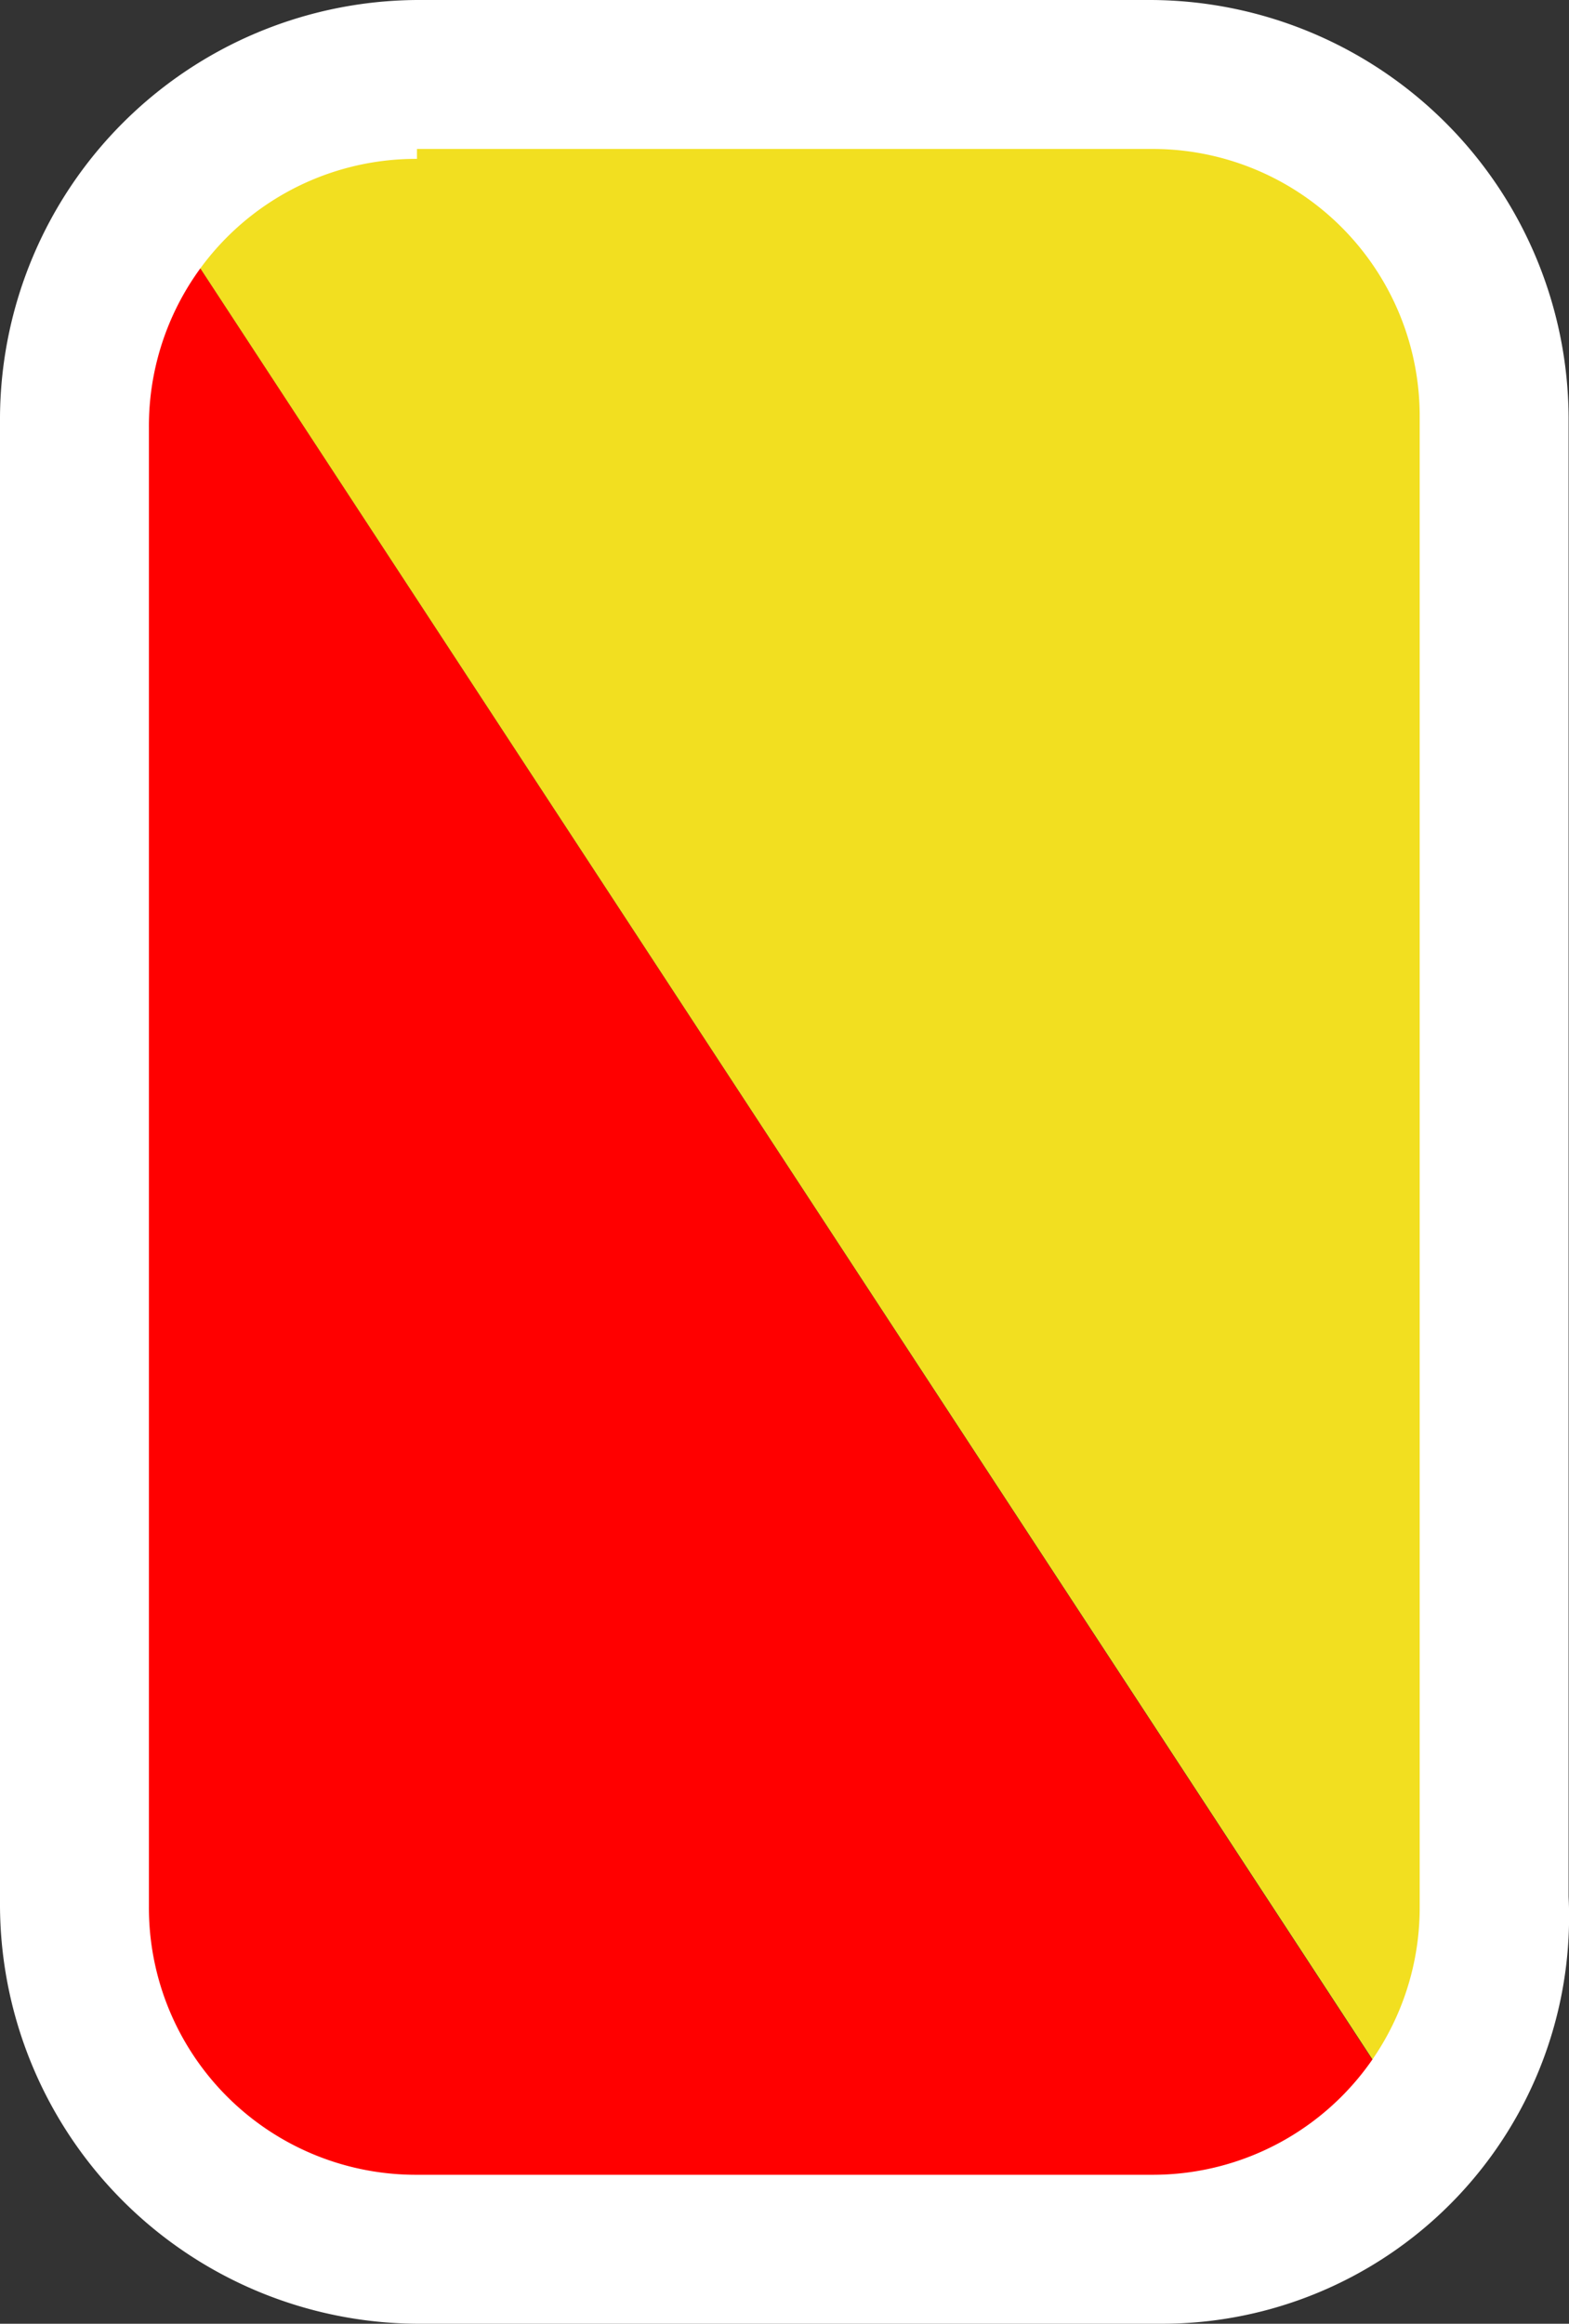
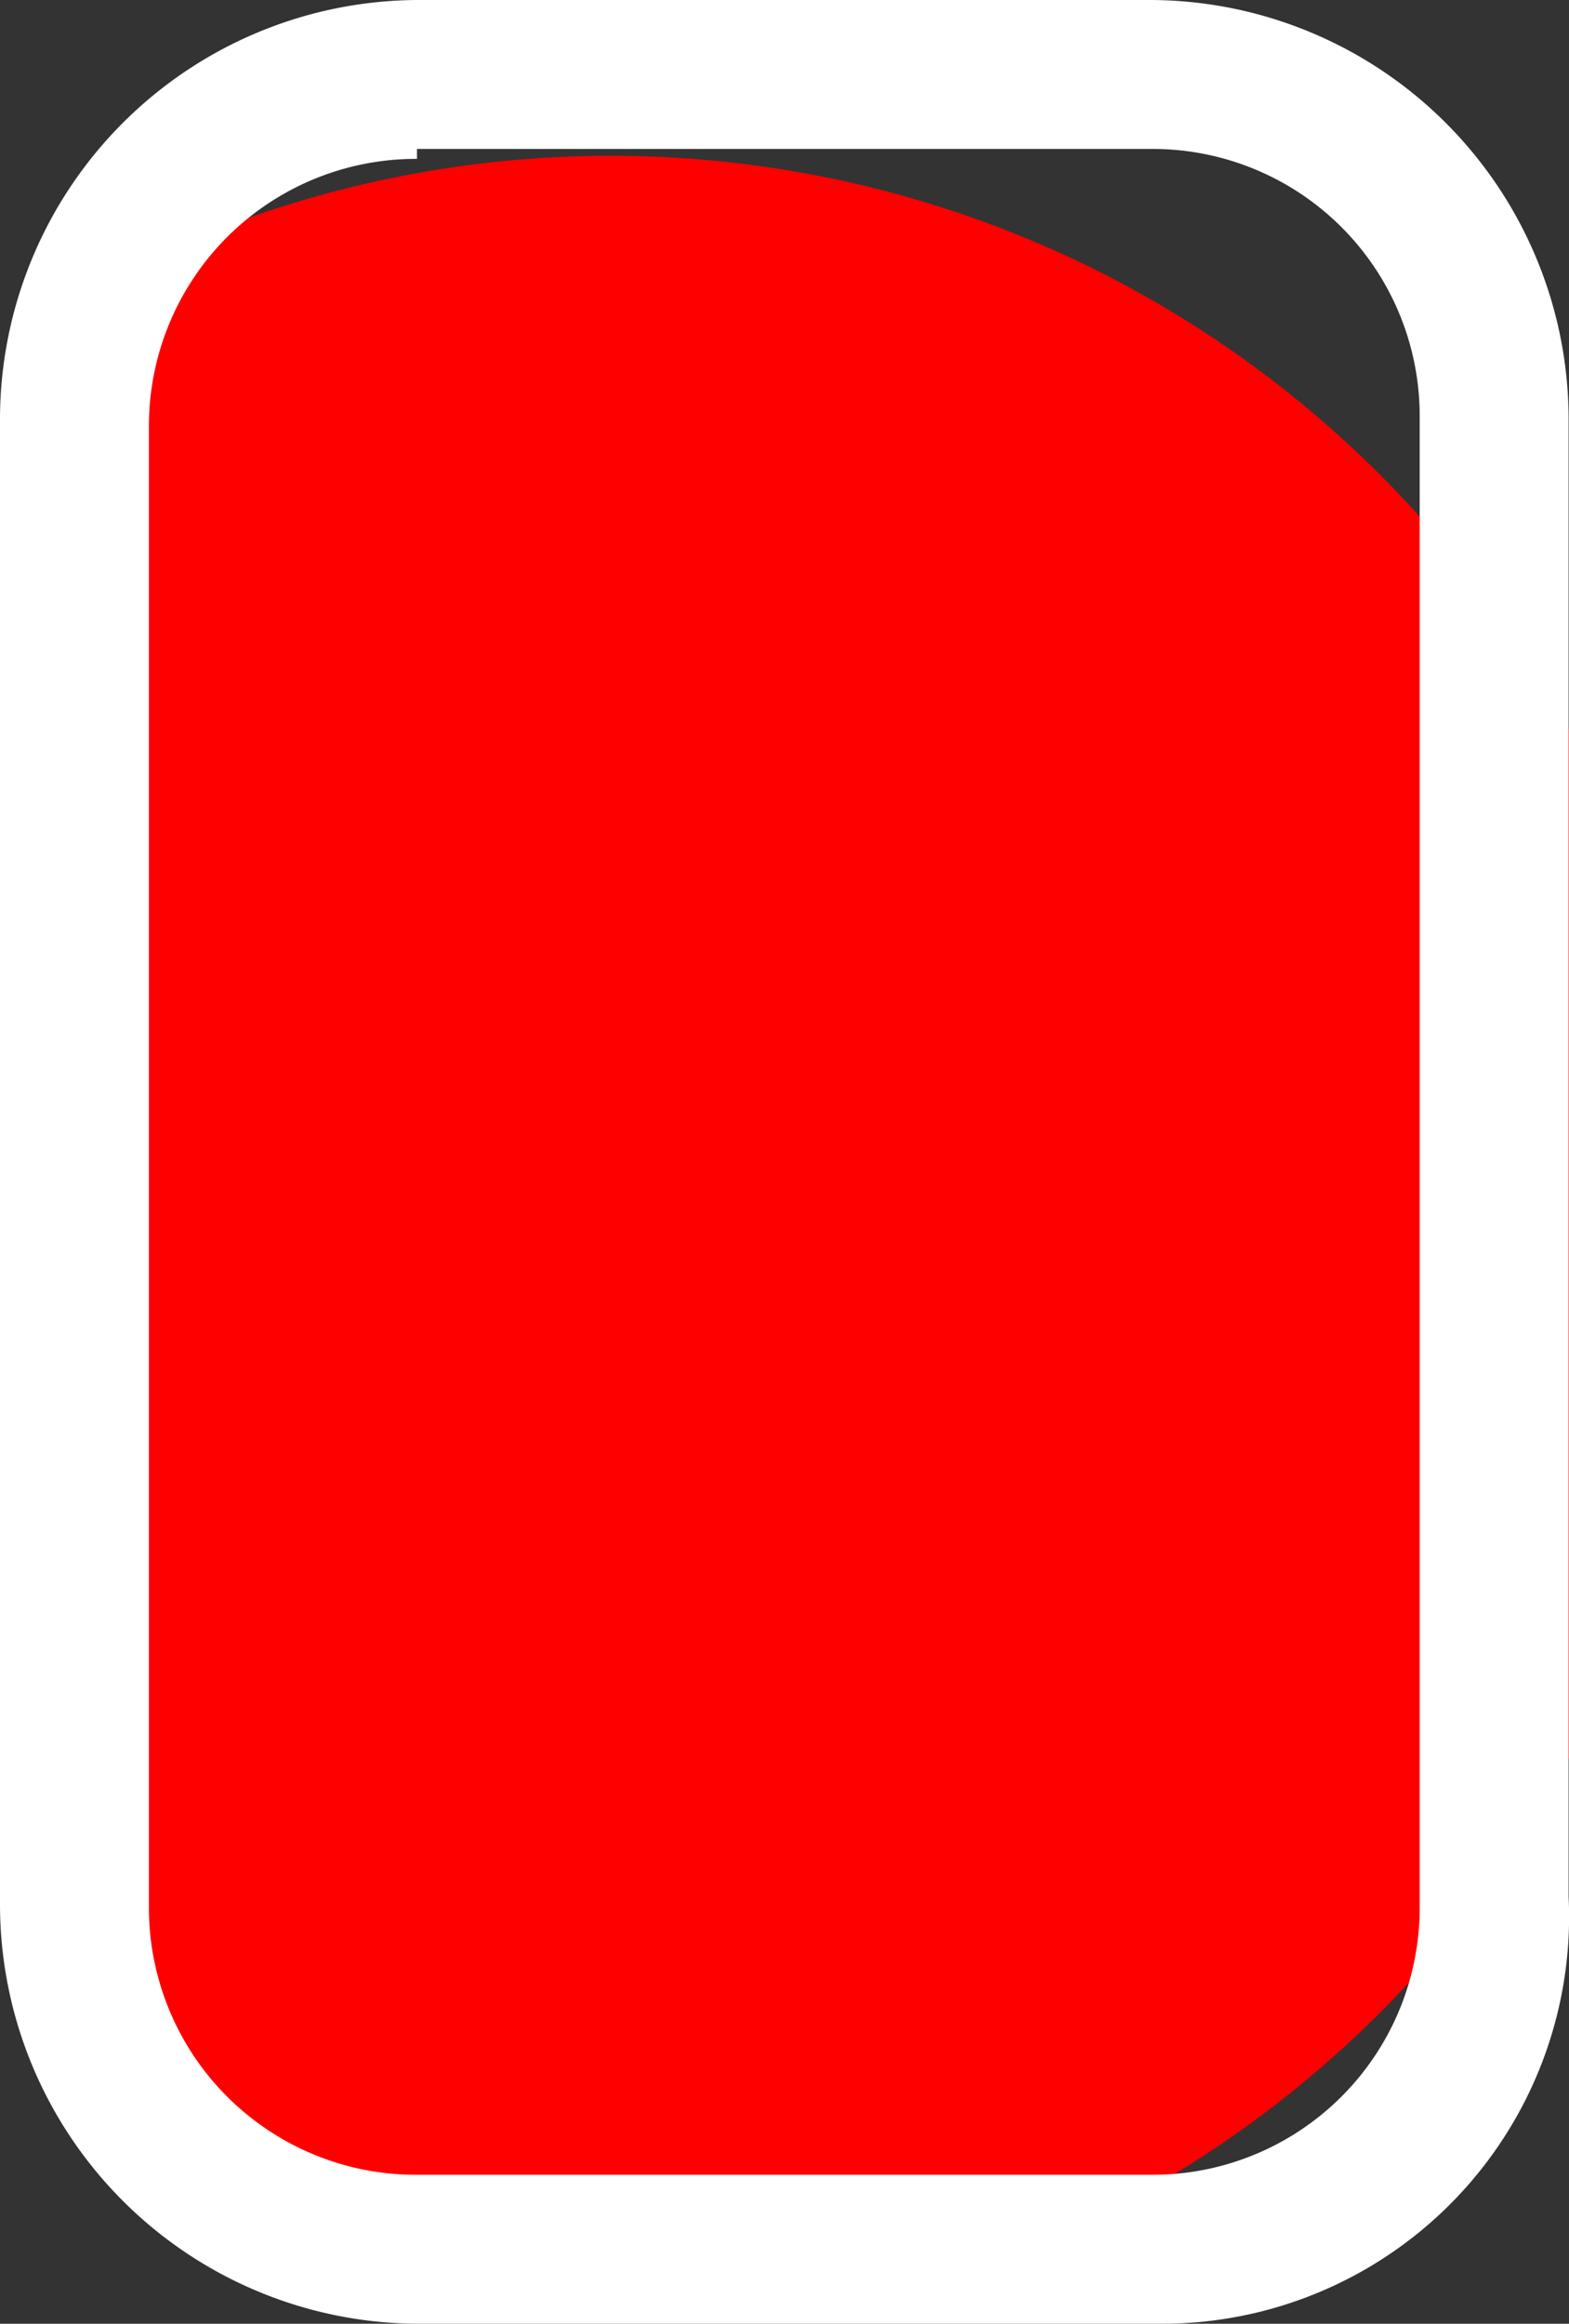
<svg xmlns="http://www.w3.org/2000/svg" width="15.804" height="23.4" viewBox="0 0 15.804 23.4">
  <rect x="0" y="0" width="15.804" height="23.4" fill="#333333" stroke="none" />
  <g id="Red_Yellow_Card_01" data-name="Red &amp; Yellow Card_01" transform="translate(6726 -8517)">
    <g id="Group_12111" data-name="Group 12111" transform="translate(-4.248 -24.399)">
-       <path id="Subtraction_2" data-name="Subtraction 2" d="M6731.7-8540.64h-5.1a4.66,4.66,0,0,1-4.6-4.6v-12.6a4.577,4.577,0,0,1,1.1-2.952l12.107,18.5A4.6,4.6,0,0,1,6731.7-8540.64Z" transform="translate(-13443.001 17104.639)" fill="red" />
-       <path id="Intersection_2" data-name="Intersection 2" d="M6723.1-8560.792a4.606,4.606,0,0,1,3.5-1.647h5.1a4.652,4.652,0,0,1,4.6,4.6v12.6a4.563,4.563,0,0,1-1.092,2.943Z" transform="translate(-13443.001 17104.639)" fill="#f2df20" />
+       <path id="Subtraction_2" data-name="Subtraction 2" d="M6731.7-8540.64h-5.1a4.66,4.66,0,0,1-4.6-4.6v-12.6a4.577,4.577,0,0,1,1.1-2.952A4.6,4.6,0,0,1,6731.7-8540.64Z" transform="translate(-13443.001 17104.639)" fill="red" />
    </g>
    <path id="Path_1313" data-name="Path 1313" d="M17.7,13H10.2A4.225,4.225,0,0,1,6,8.8v-15a4.225,4.225,0,0,1,4.2-4.2h7.4a4.225,4.225,0,0,1,4.2,4.2V8.7A4.1,4.1,0,0,1,17.7,13ZM10.2-8.8A2.689,2.689,0,0,0,7.5-6.1V8.8a2.689,2.689,0,0,0,2.7,2.7h7.4a2.689,2.689,0,0,0,2.7-2.7v-15a2.689,2.689,0,0,0-2.7-2.7H10.2v.1Z" transform="translate(-6732 8527.4)" fill="#fff" />
  </g>
</svg>